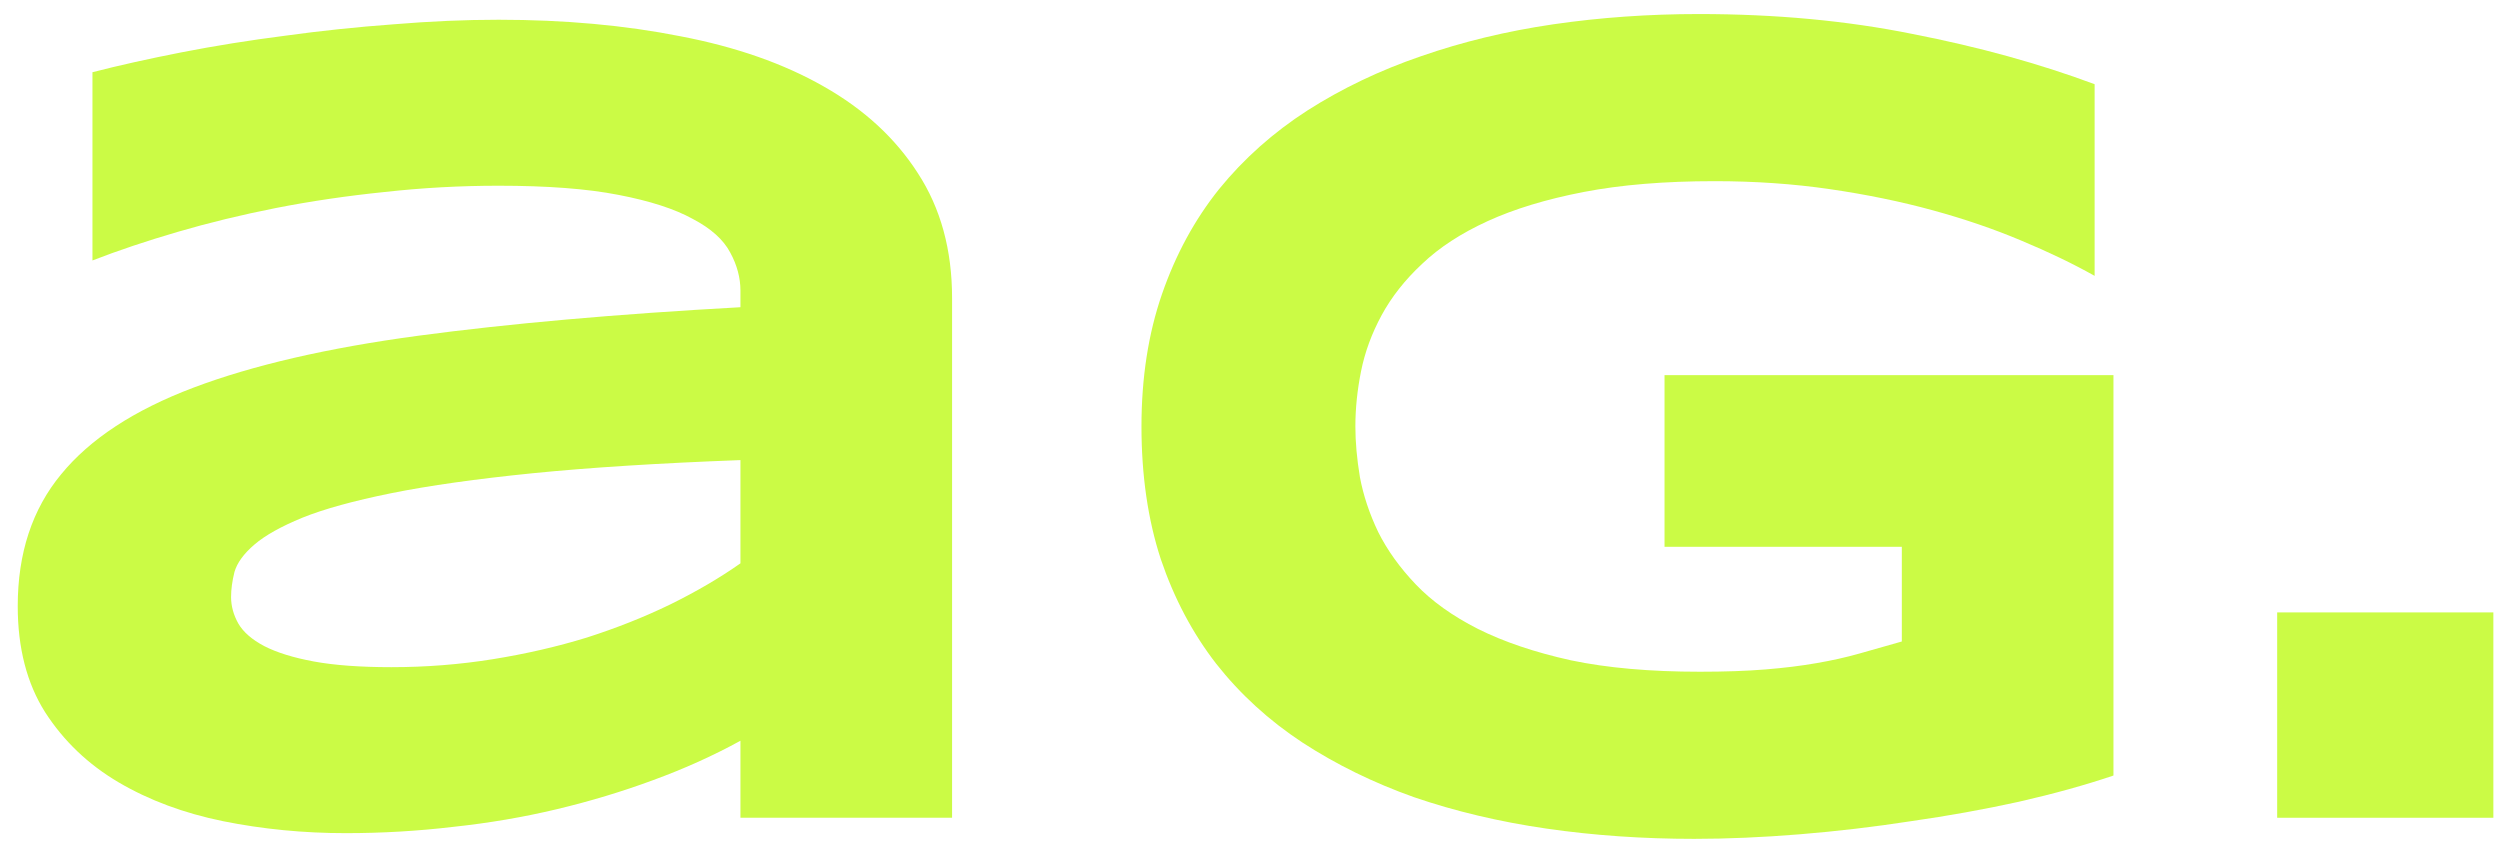
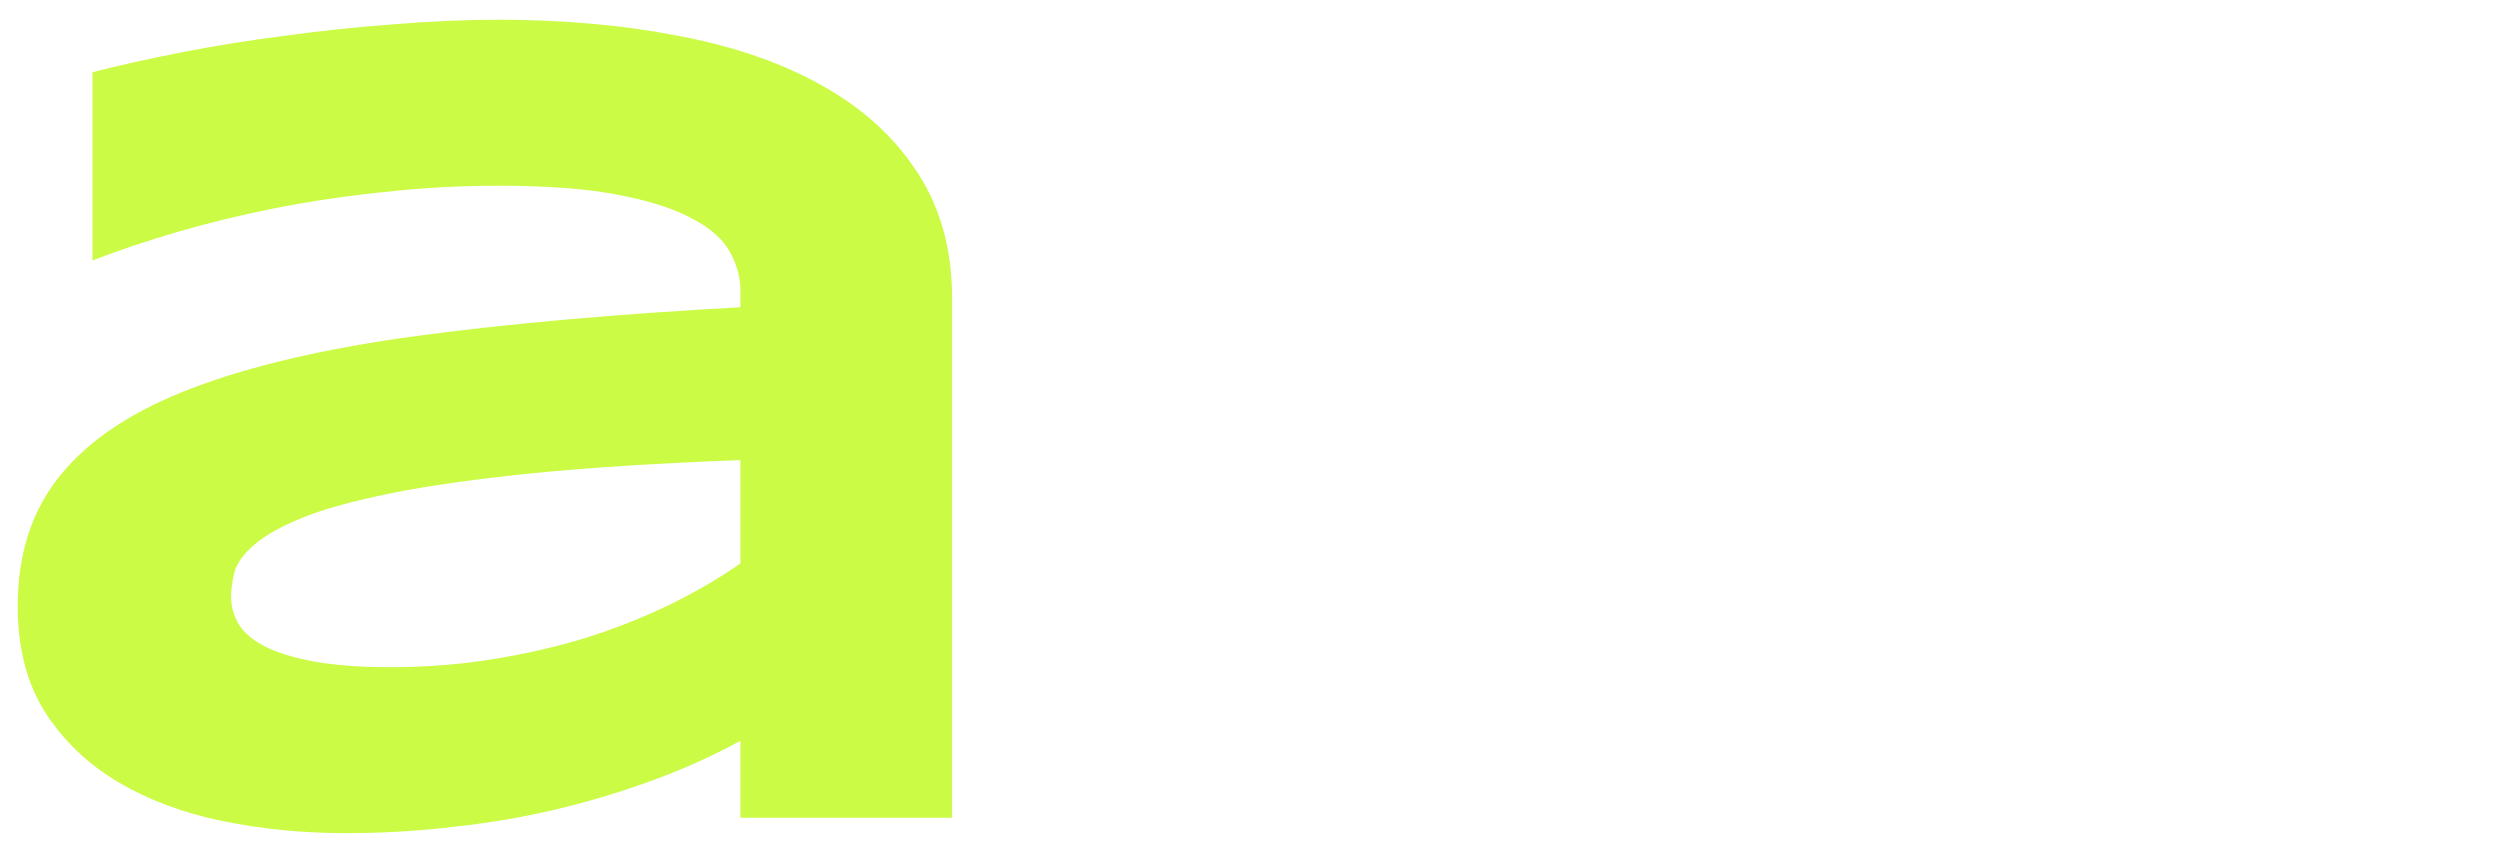
<svg xmlns="http://www.w3.org/2000/svg" width="107" height="36" viewBox="0 0 107 36" fill="none">
-   <path d="M97.463 35V26.211H106.716V35H97.463Z" fill="#CBFB45" />
-   <path d="M72.707 0.601C75.995 0.601 79.046 0.885 81.862 1.455C84.694 2.008 87.29 2.725 89.65 3.604V11.807C88.723 11.286 87.673 10.781 86.501 10.293C85.345 9.805 84.084 9.373 82.717 8.999C81.35 8.625 79.885 8.324 78.322 8.096C76.76 7.868 75.116 7.754 73.391 7.754C71.242 7.754 69.37 7.909 67.775 8.218C66.18 8.527 64.813 8.942 63.674 9.463C62.535 9.984 61.599 10.594 60.866 11.294C60.134 11.977 59.556 12.71 59.133 13.491C58.71 14.273 58.417 15.07 58.254 15.884C58.091 16.698 58.01 17.487 58.01 18.252C58.01 18.919 58.075 19.644 58.205 20.425C58.352 21.206 58.612 21.987 58.986 22.769C59.377 23.55 59.914 24.299 60.598 25.015C61.281 25.731 62.168 26.366 63.259 26.919C64.366 27.472 65.692 27.92 67.238 28.262C68.784 28.587 70.624 28.75 72.756 28.75C73.83 28.75 74.766 28.717 75.564 28.652C76.361 28.587 77.085 28.498 77.736 28.384C78.404 28.27 79.022 28.131 79.592 27.969C80.178 27.806 80.78 27.635 81.398 27.456V23.403H71.242V16.055H90.456V33.193C89.252 33.6 87.901 33.975 86.403 34.316C84.922 34.642 83.384 34.919 81.789 35.147C80.21 35.391 78.623 35.578 77.028 35.708C75.433 35.838 73.928 35.903 72.512 35.903C70.314 35.903 68.207 35.757 66.189 35.464C64.17 35.171 62.282 34.723 60.524 34.121C58.783 33.503 57.188 32.721 55.739 31.777C54.307 30.833 53.078 29.71 52.053 28.408C51.044 27.106 50.254 25.617 49.685 23.94C49.131 22.248 48.855 20.352 48.855 18.252C48.855 16.169 49.148 14.281 49.733 12.588C50.319 10.895 51.133 9.398 52.175 8.096C53.233 6.794 54.494 5.671 55.959 4.727C57.44 3.783 59.06 3.009 60.817 2.407C62.592 1.789 64.48 1.333 66.481 1.04C68.5 0.747 70.575 0.601 72.707 0.601Z" fill="#CBFB45" />
  <path d="M31.691 35V31.704C30.536 32.339 29.291 32.9 27.956 33.389C26.638 33.877 25.262 34.292 23.83 34.634C22.398 34.976 20.917 35.228 19.387 35.391C17.873 35.57 16.343 35.659 14.797 35.659C12.99 35.659 11.241 35.488 9.548 35.147C7.871 34.805 6.382 34.251 5.08 33.486C3.778 32.721 2.728 31.72 1.931 30.483C1.149 29.246 0.759 27.733 0.759 25.942C0.759 23.68 1.377 21.8 2.614 20.303C3.851 18.789 5.739 17.552 8.278 16.592C10.817 15.632 14.024 14.891 17.898 14.37C21.787 13.849 26.385 13.442 31.691 13.149V12.441C31.691 11.888 31.545 11.343 31.252 10.806C30.959 10.252 30.422 9.772 29.641 9.365C28.876 8.942 27.818 8.6 26.467 8.34C25.132 8.079 23.423 7.949 21.34 7.949C19.696 7.949 18.068 8.039 16.457 8.218C14.862 8.381 13.316 8.608 11.818 8.901C10.337 9.194 8.929 9.536 7.595 9.927C6.26 10.317 5.048 10.724 3.957 11.148V3.091C5.096 2.798 6.374 2.513 7.79 2.236C9.206 1.96 10.679 1.724 12.209 1.528C13.739 1.317 15.285 1.154 16.848 1.04C18.41 0.91 19.908 0.845 21.34 0.845C24.156 0.845 26.752 1.081 29.128 1.553C31.504 2.008 33.547 2.725 35.256 3.701C36.981 4.678 38.324 5.915 39.284 7.412C40.261 8.91 40.749 10.692 40.749 12.759V35H31.691ZM31.691 19.692C28.208 19.823 25.246 20.01 22.805 20.254C20.38 20.498 18.361 20.783 16.75 21.108C15.139 21.434 13.869 21.784 12.941 22.158C12.03 22.533 11.346 22.915 10.891 23.306C10.435 23.696 10.15 24.087 10.036 24.477C9.938 24.868 9.89 25.226 9.89 25.552C9.89 25.942 9.995 26.325 10.207 26.699C10.419 27.057 10.785 27.375 11.306 27.651C11.843 27.928 12.551 28.148 13.43 28.311C14.309 28.473 15.415 28.555 16.75 28.555C18.231 28.555 19.68 28.441 21.096 28.213C22.512 27.985 23.855 27.676 25.124 27.285C26.394 26.878 27.582 26.406 28.689 25.869C29.811 25.316 30.812 24.73 31.691 24.111V19.692Z" fill="#CBFB45" />
</svg>